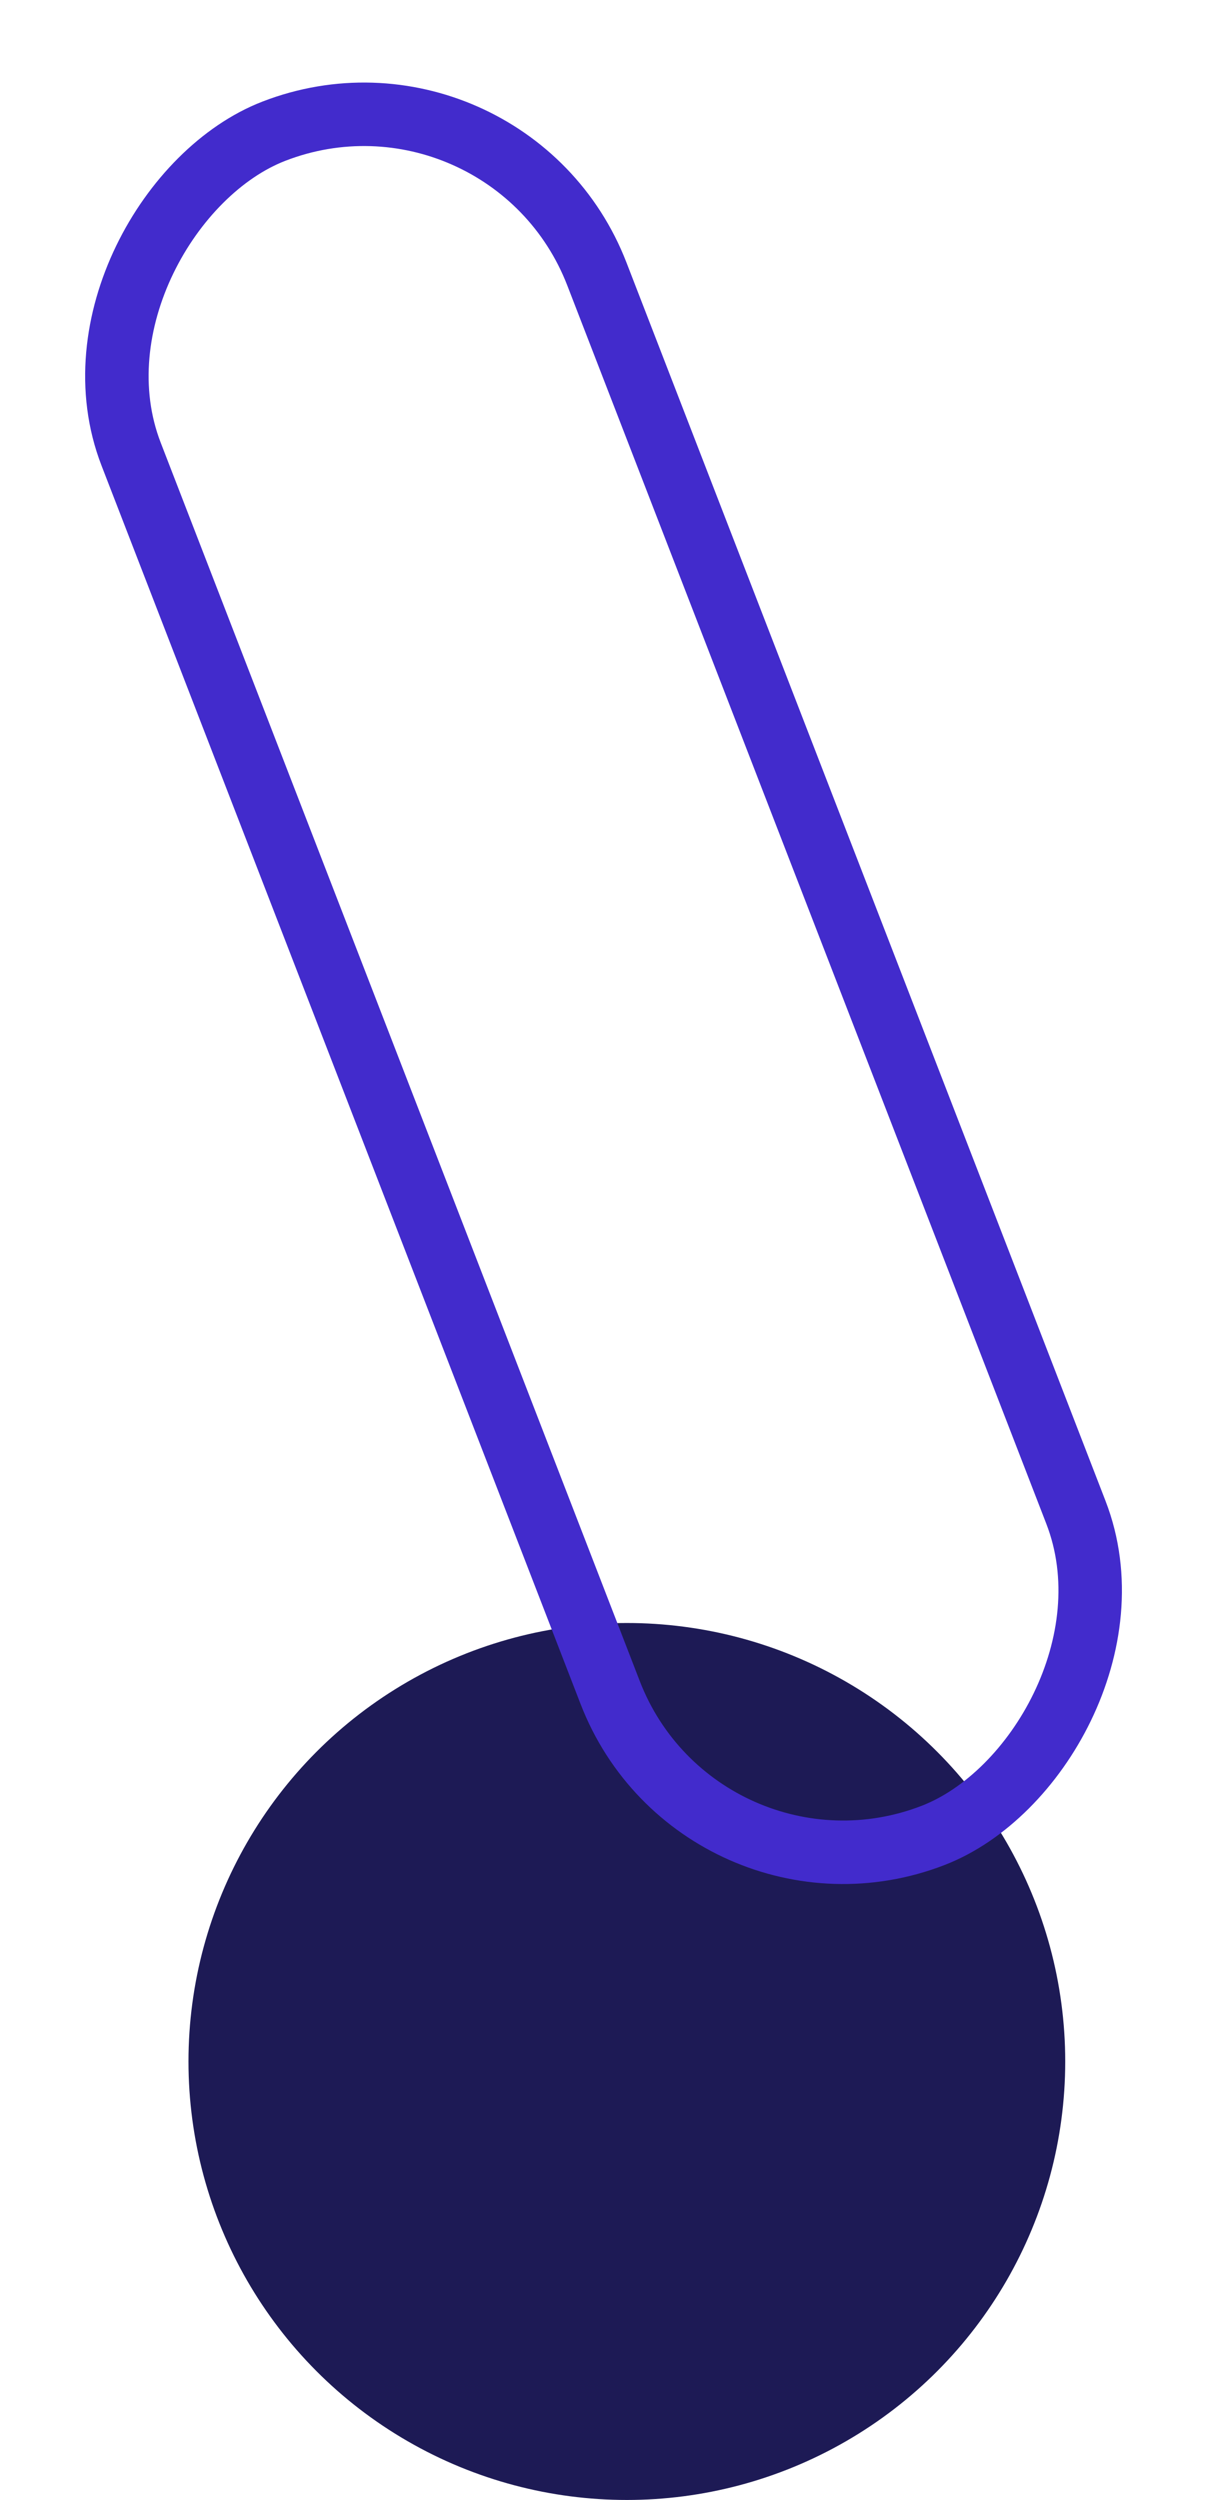
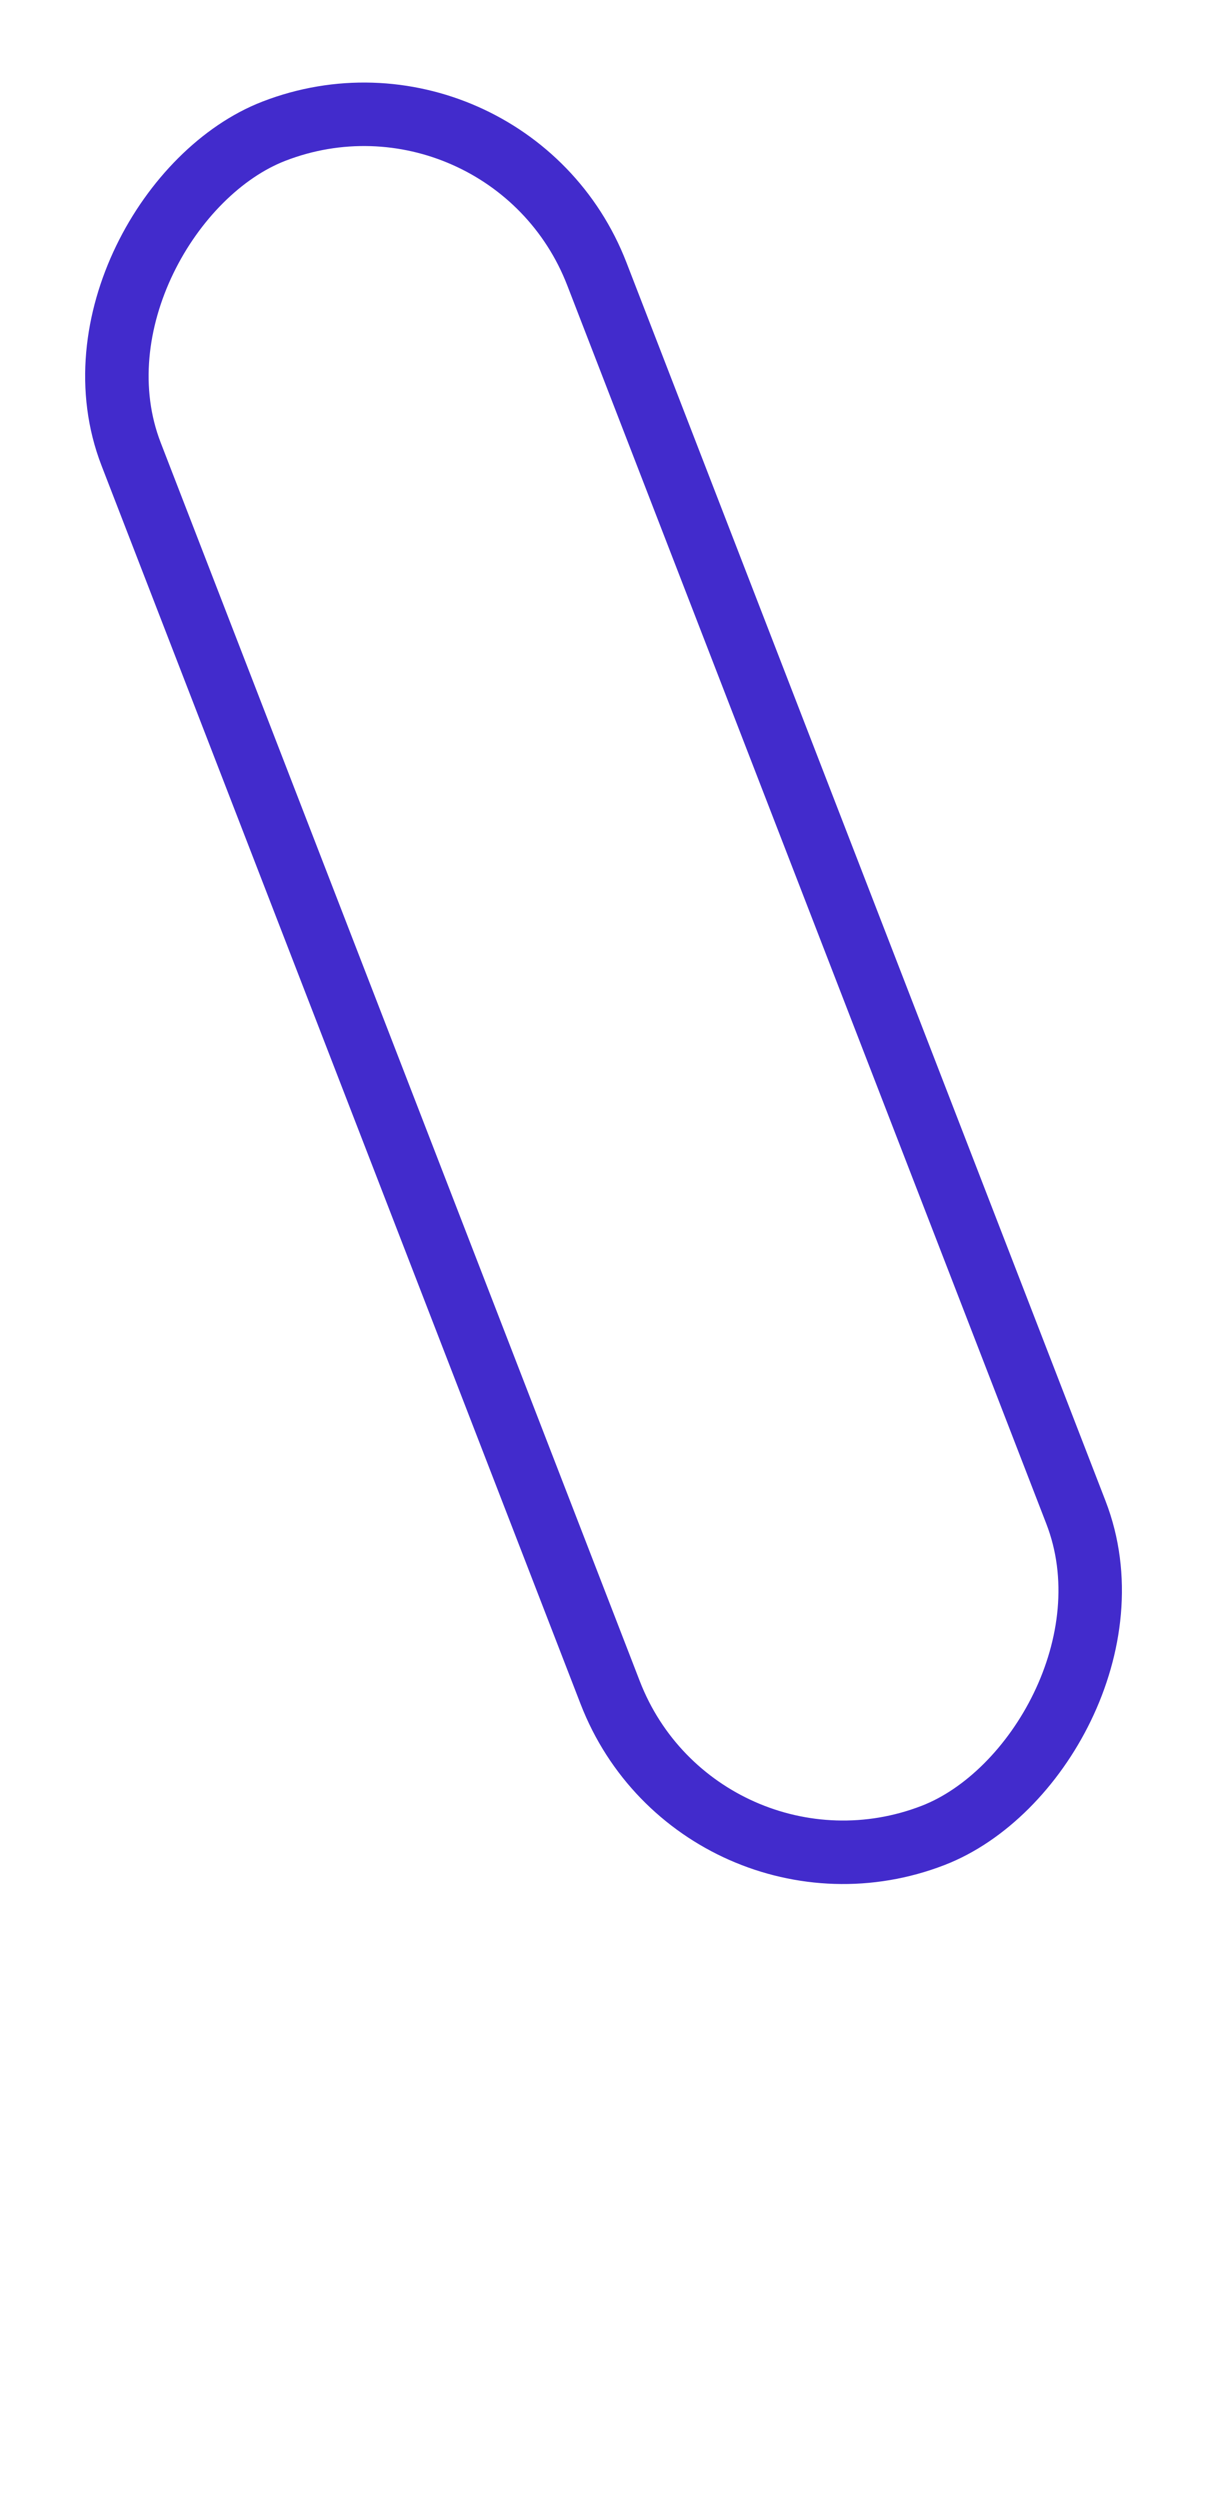
<svg xmlns="http://www.w3.org/2000/svg" width="305" height="630" viewBox="0 0 305 630" fill="none">
-   <circle cx="158.008" cy="519.5" r="110.5" fill="#1D1A55" />
  <rect x="127.74" y="10.348" width="460.494" height="125.874" rx="62.937" transform="rotate(68.847 127.74 10.348)" stroke="#422BCC" stroke-width="16" />
</svg>